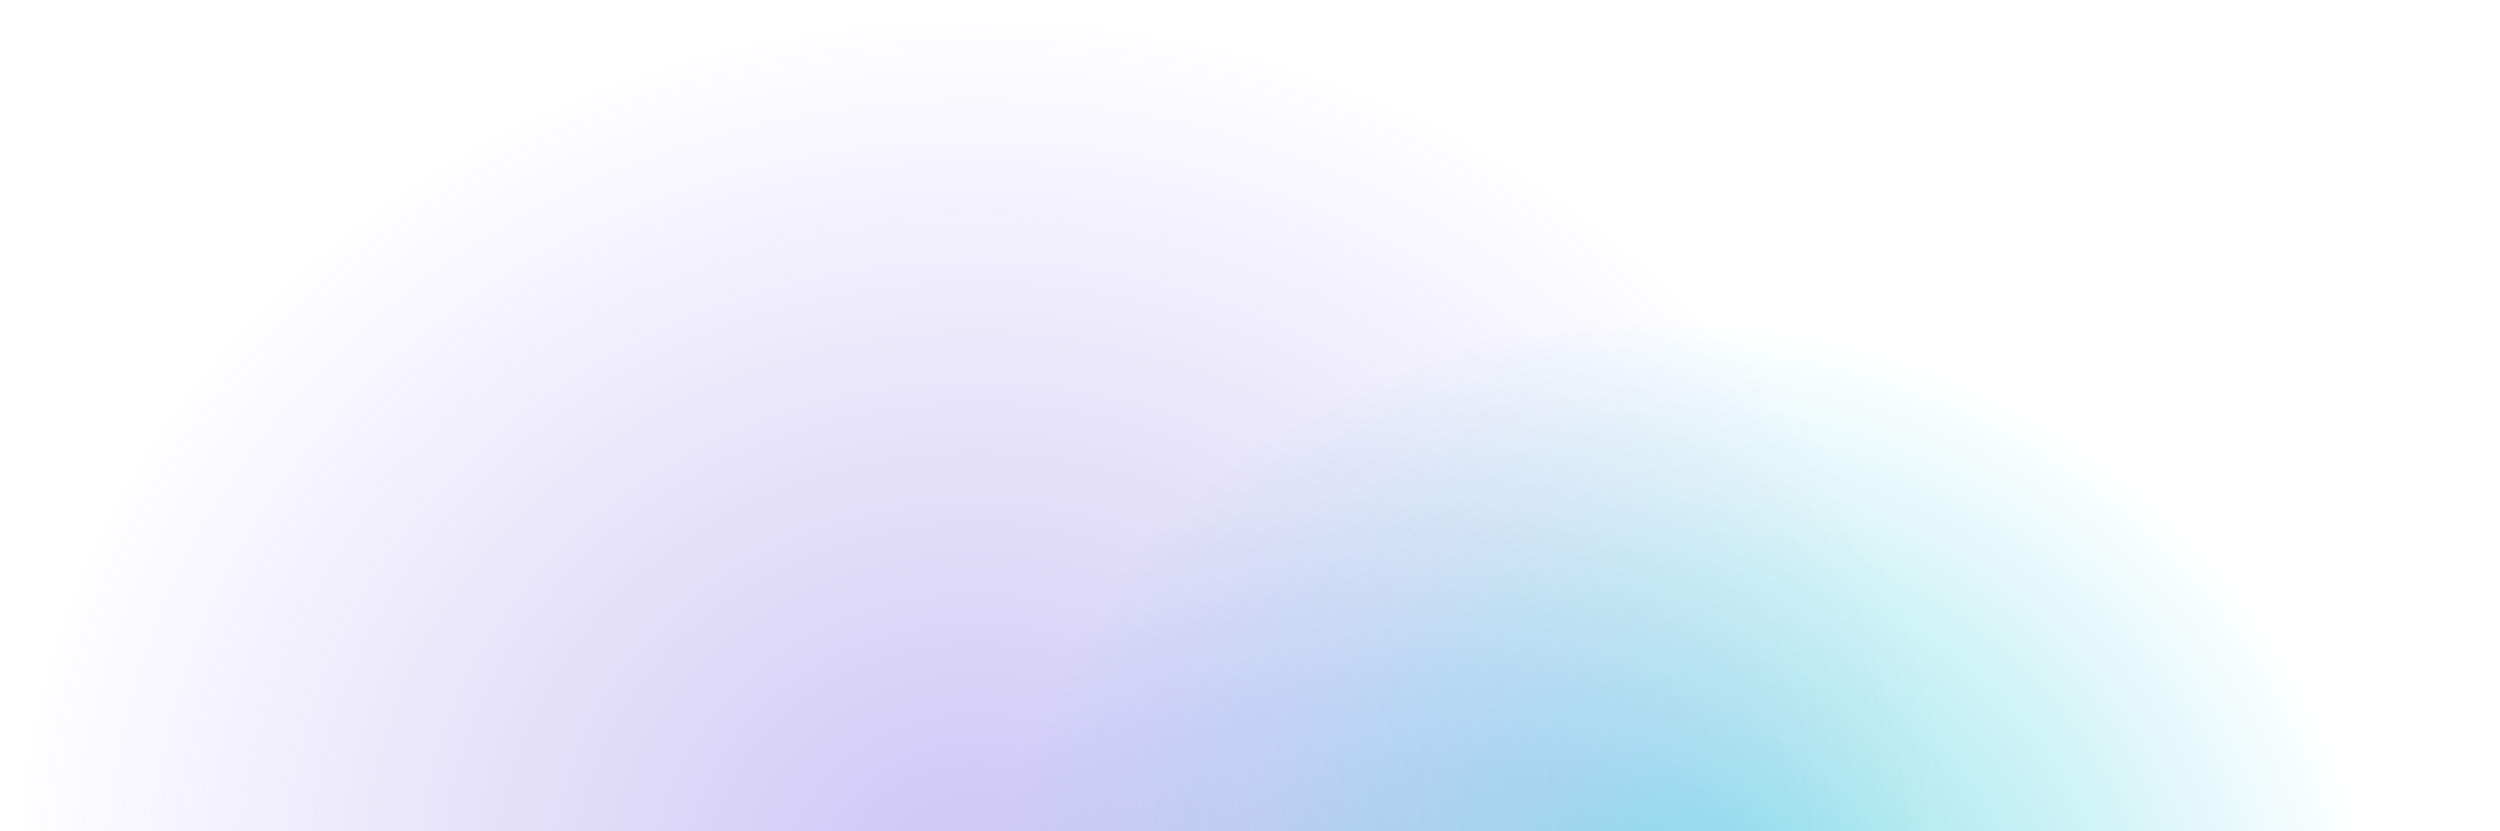
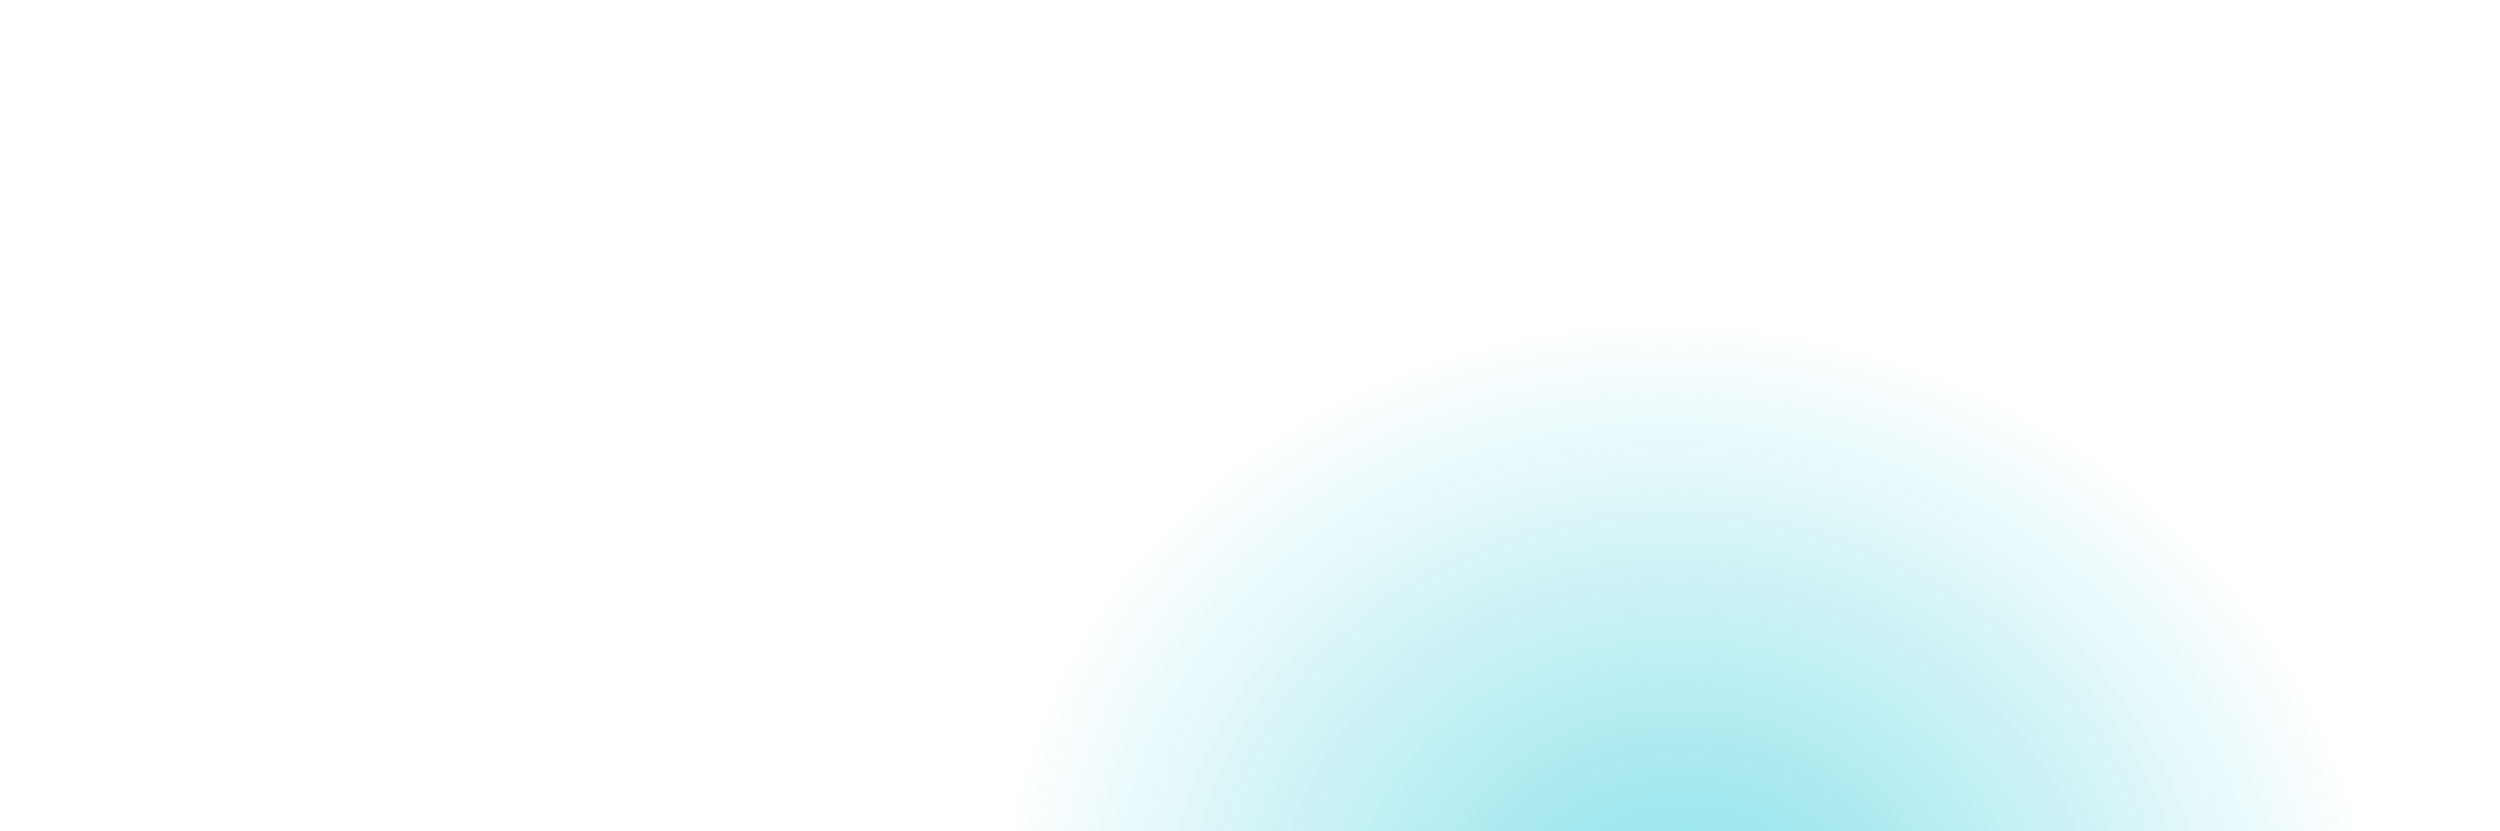
<svg xmlns="http://www.w3.org/2000/svg" width="1275" height="424" fill="none">
  <ellipse cx="862.298" cy="487.732" rx="324.265" ry="355.316" transform="rotate(101.528 862.298 487.732)" fill="url(#a)" />
-   <ellipse cx="497.221" cy="453.769" rx="453.769" ry="497.221" transform="rotate(90 497.221 453.769)" fill="url(#b)" />
  <defs>
    <radialGradient id="a" cx="0" cy="0" r="1" gradientUnits="userSpaceOnUse" gradientTransform="scale(324.265 355.316) rotate(90 .643 2.016)">
      <stop stop-color="#00C0D1" stop-opacity=".48" />
      <stop offset="1" stop-color="#02BFD1" stop-opacity="0" />
    </radialGradient>
    <radialGradient id="b" cx="0" cy="0" r="1" gradientUnits="userSpaceOnUse" gradientTransform="scale(453.769 497.221) rotate(90 .092 1.004)">
      <stop stop-color="#806DE5" stop-opacity=".4" />
      <stop offset="1" stop-color="#806DE5" stop-opacity="0" />
    </radialGradient>
  </defs>
</svg>